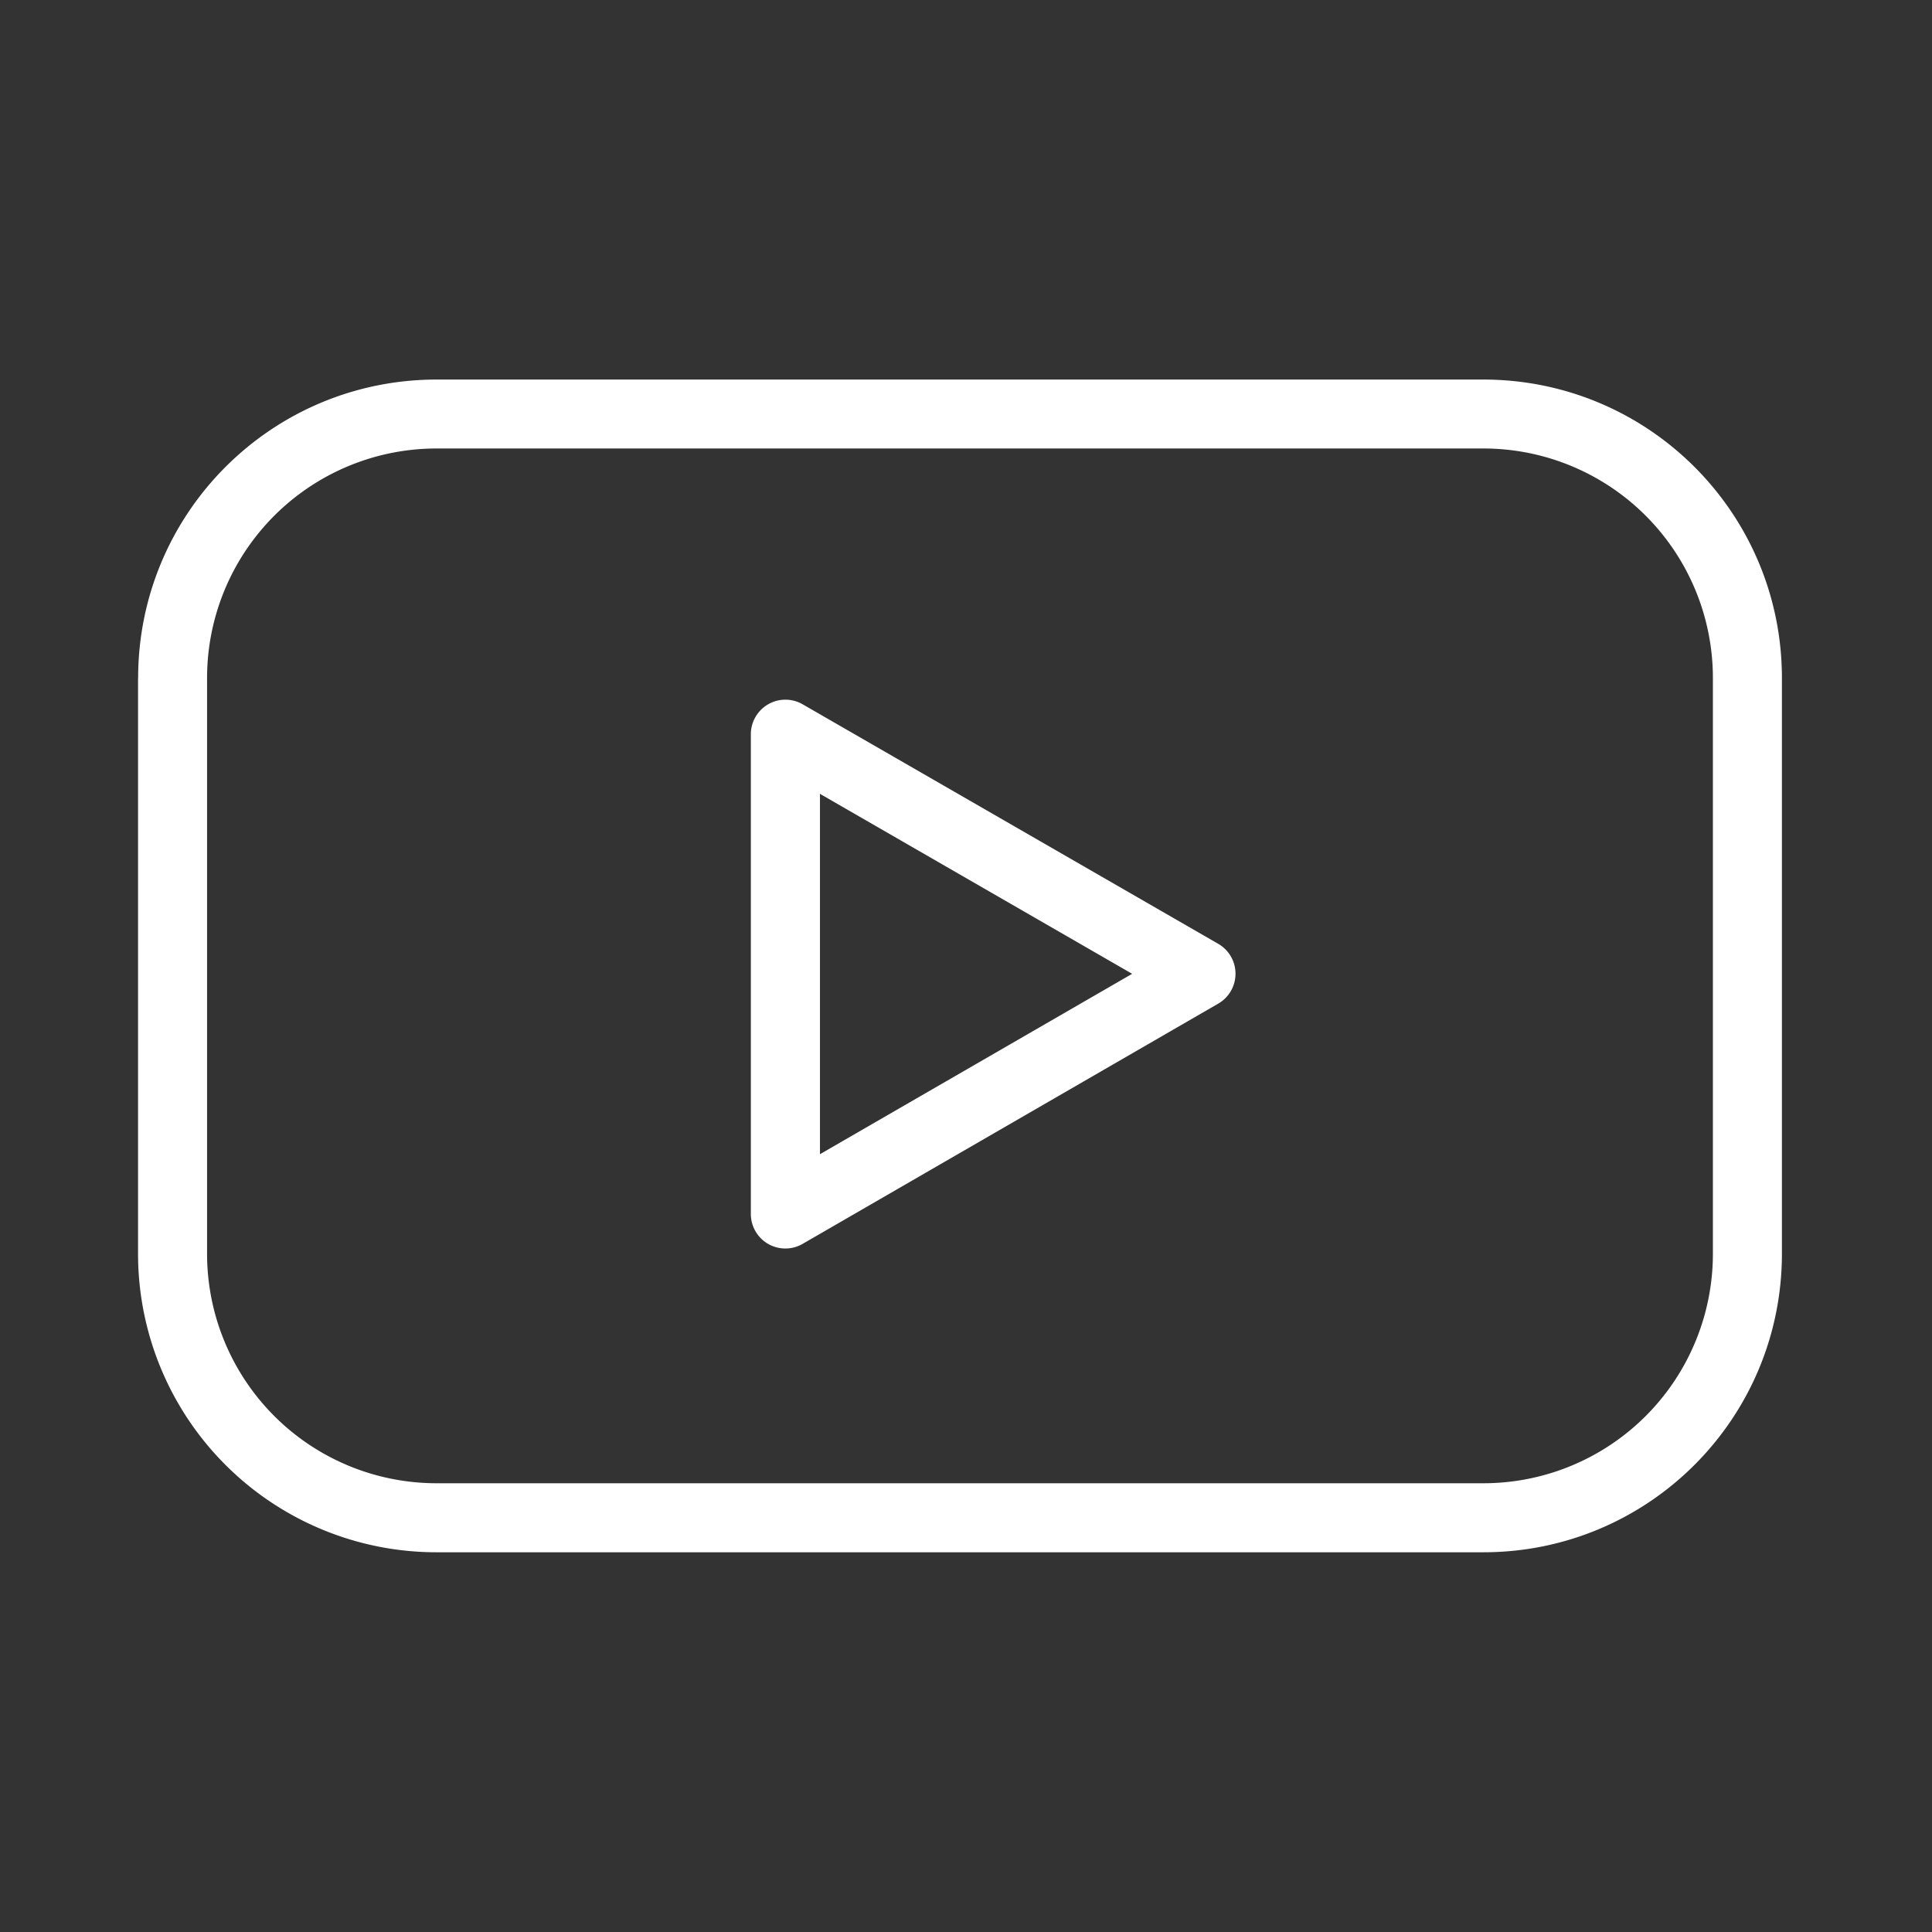
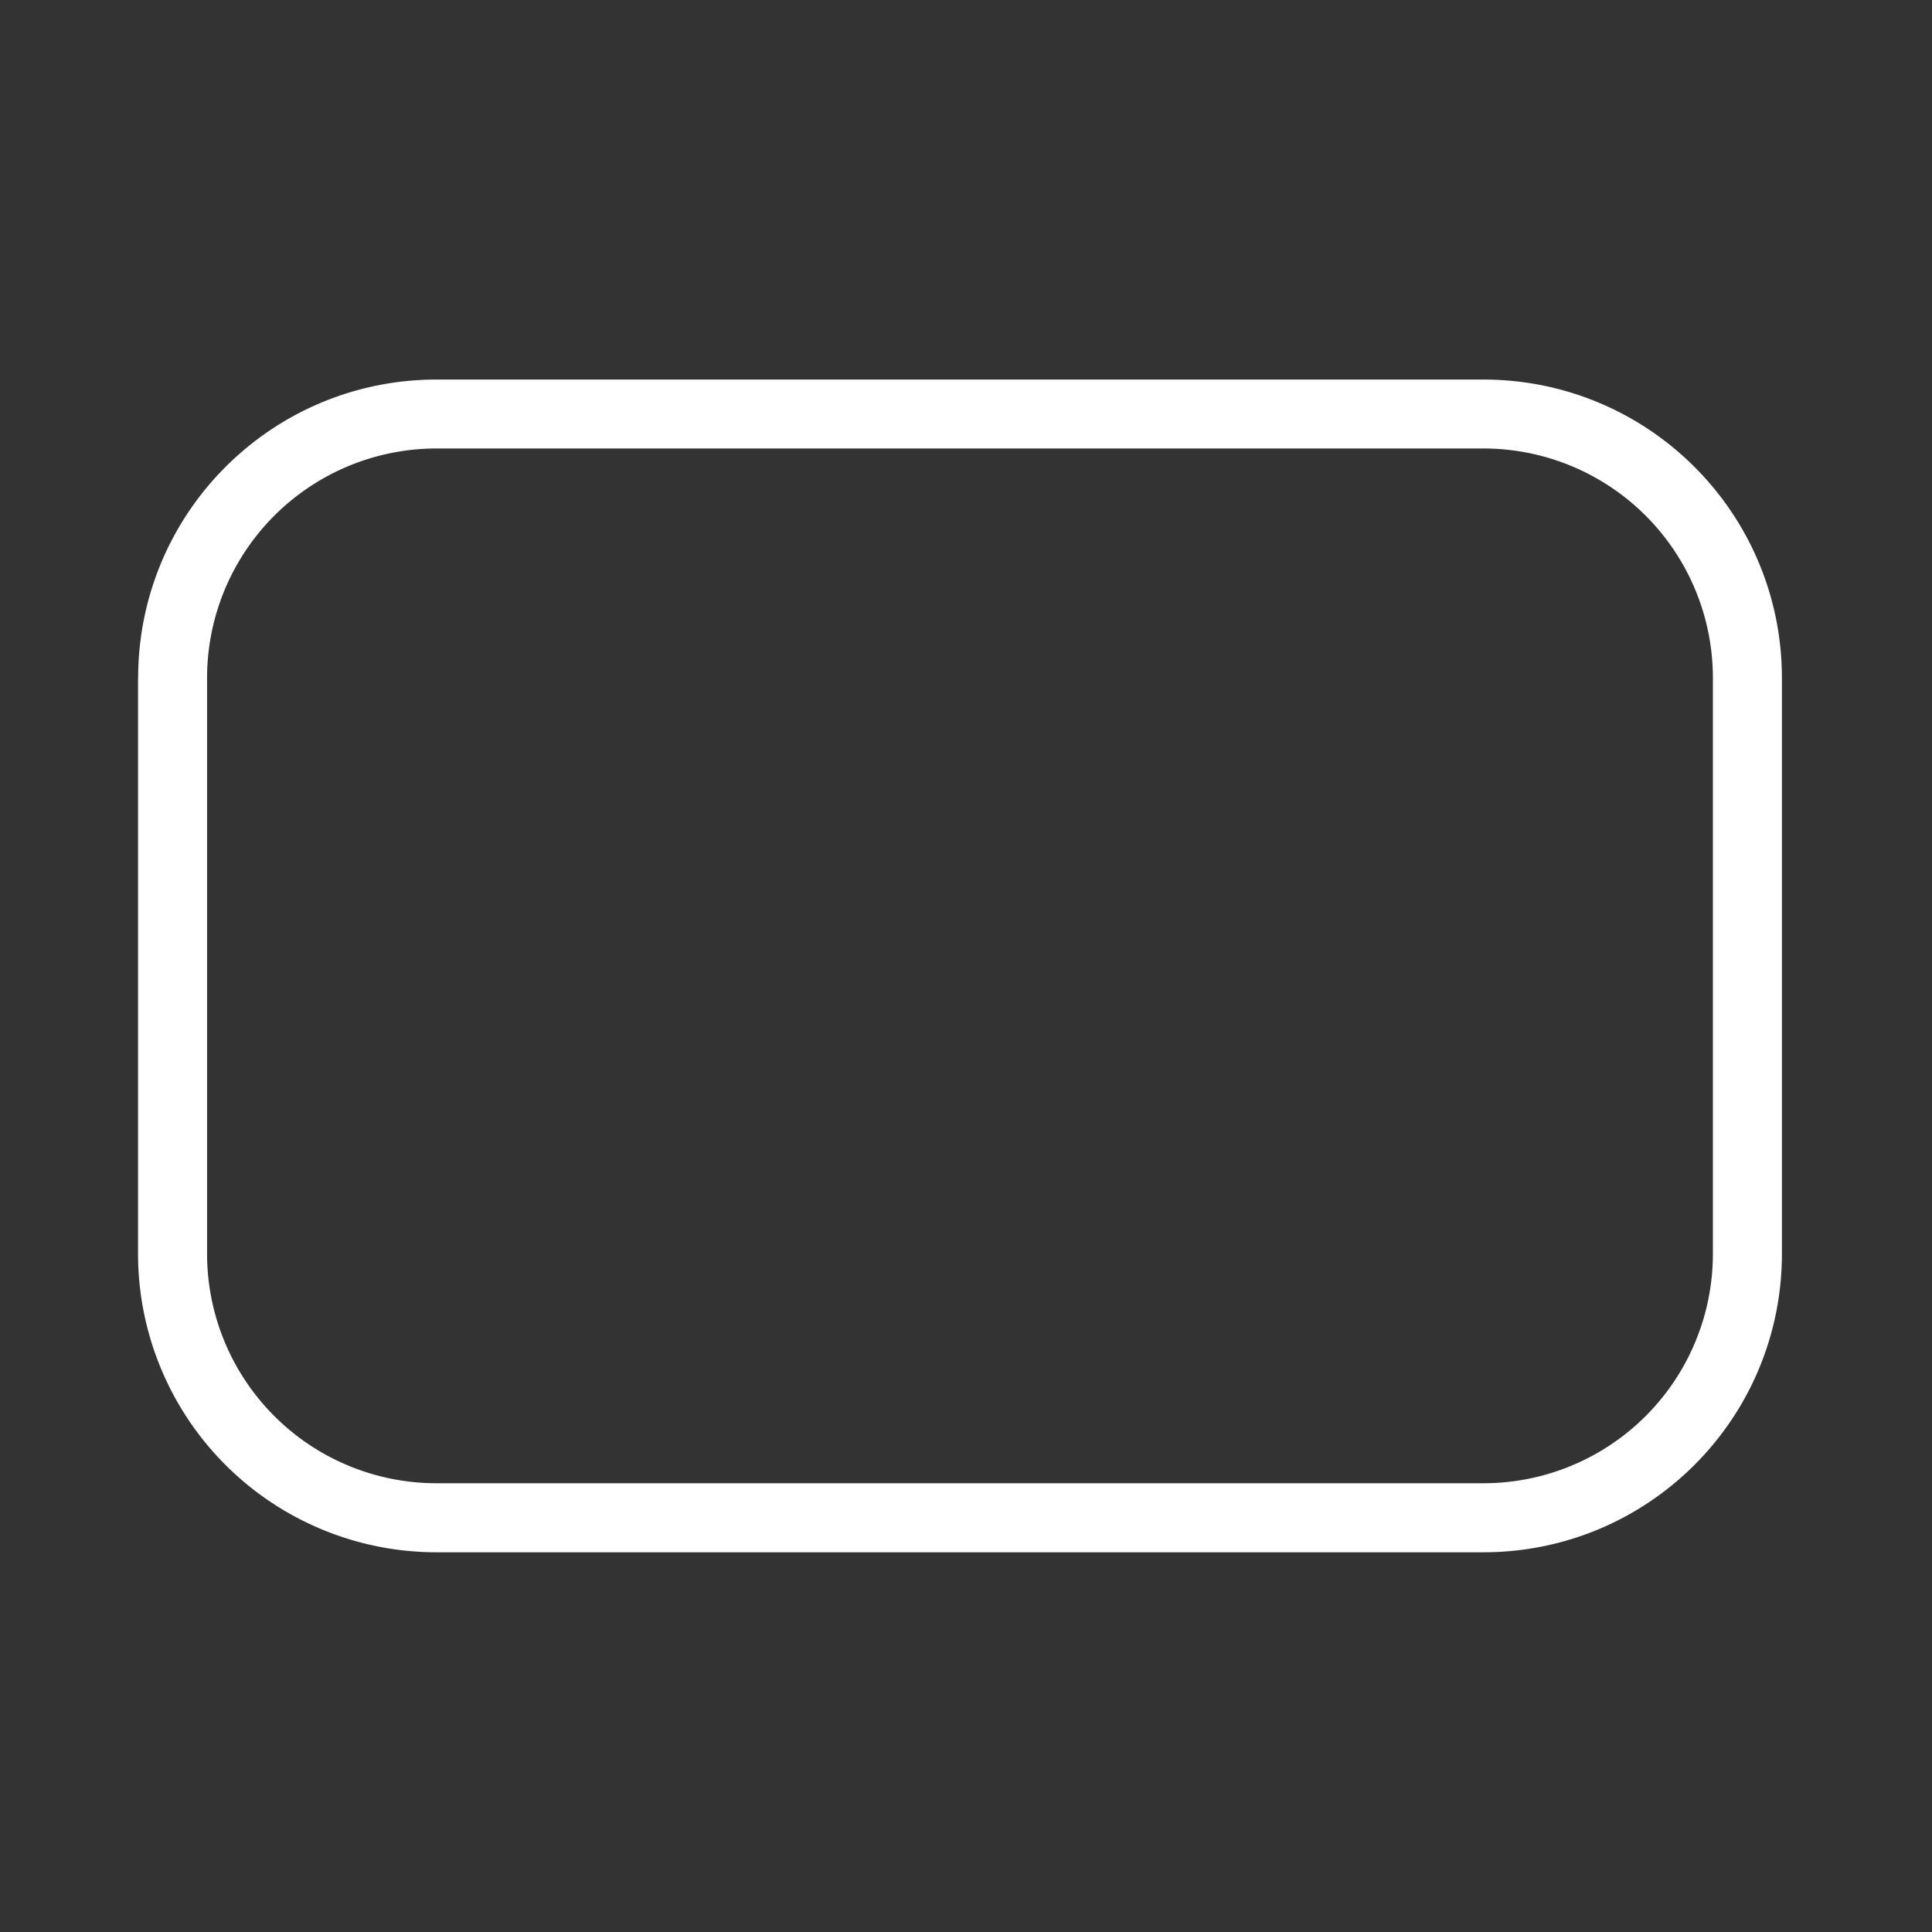
<svg xmlns="http://www.w3.org/2000/svg" width="22" height="22" viewBox="0 0 22 22" fill="none">
  <rect x="0" y="0" width="22" height="22" fill="#333333" stroke="none" />
  <g fill-rule="evenodd" clip-rule="evenodd" fill="#fff">
    <path d="M4.973 5.107a2.613 2.613 0 0 0-2.615 2.615v6.553a2.613 2.613 0 0 0 2.615 2.615H16.89a2.613 2.613 0 0 0 2.615-2.615V7.722a2.613 2.613 0 0 0-2.615-2.615H4.973Zm-3.4 2.615c0-1.88 1.52-3.4 3.4-3.4H16.89c1.88 0 3.401 1.52 3.401 3.4v6.553c0 1.88-1.52 3.401-3.4 3.401H4.972a3.398 3.398 0 0 1-3.4-3.401V7.722Z" />
-     <path d="M8.747 8.02a.393.393 0 0 1 .393 0l4.733 2.728a.393.393 0 0 1 0 .68L9.14 14.164a.393.393 0 0 1-.59-.34V8.36c0-.14.076-.27.197-.34Zm.59 1.02v4.103l3.555-2.054-3.556-2.05Z" />
  </g>
</svg>